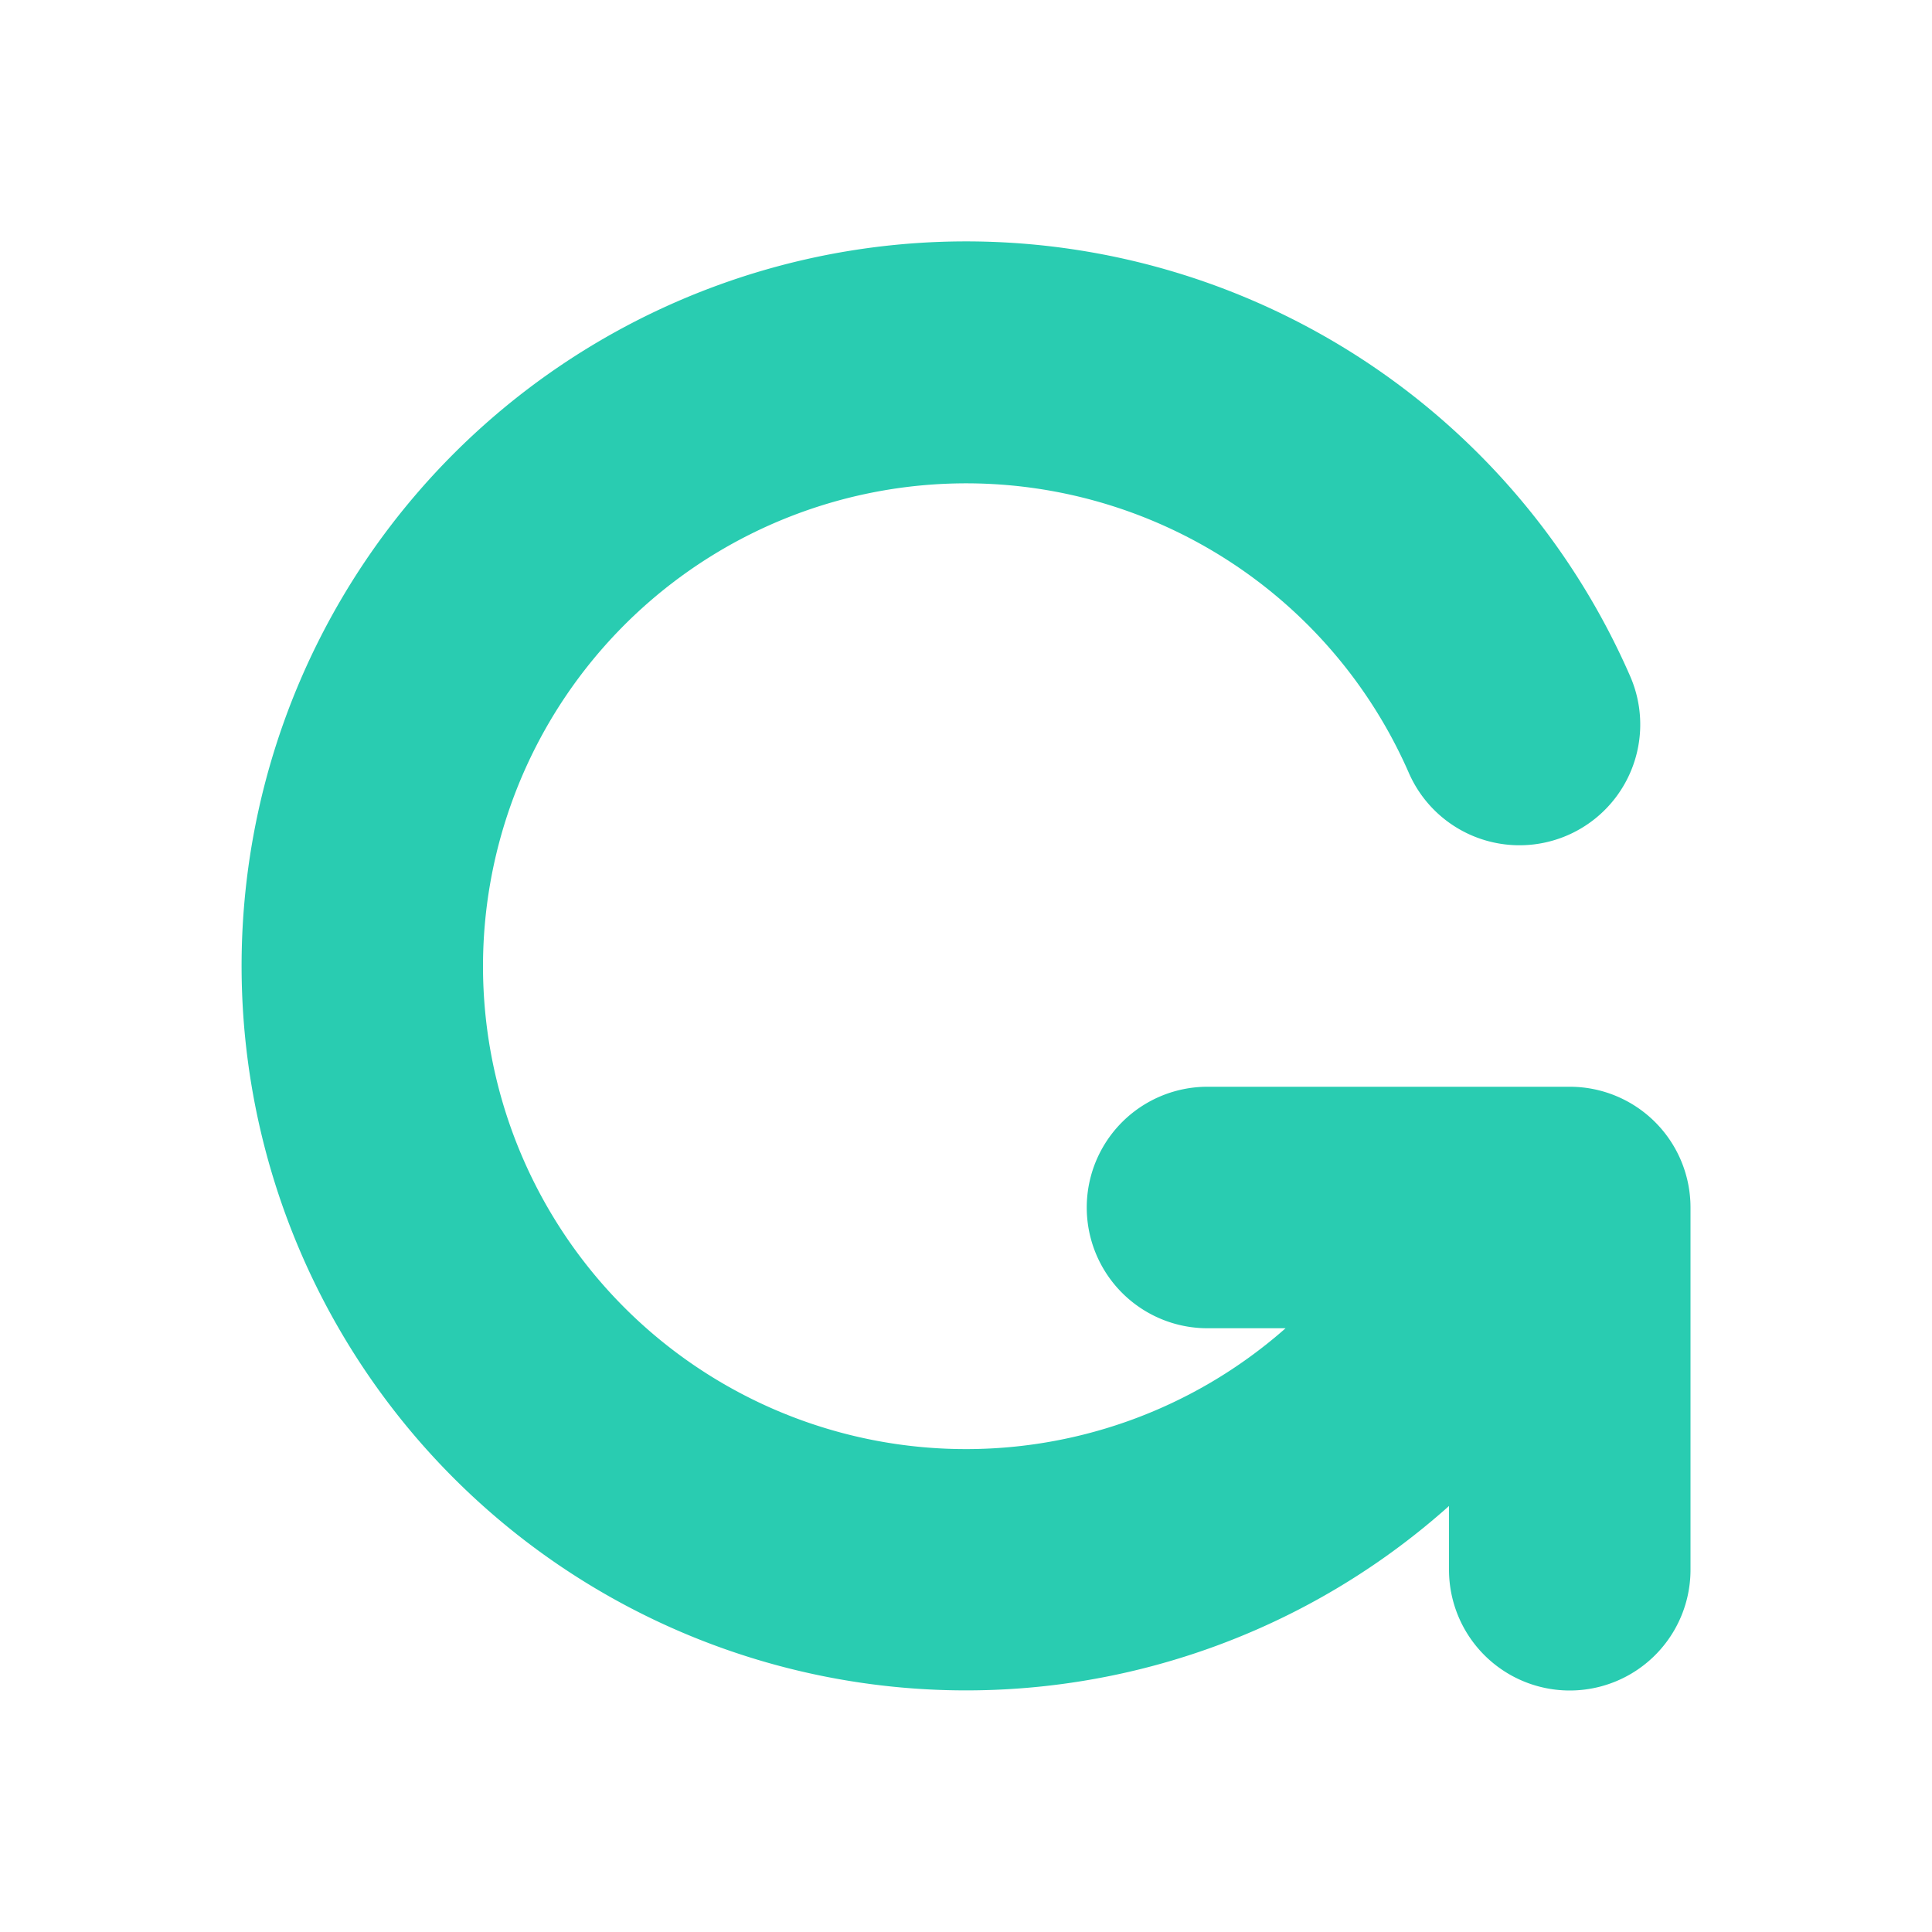
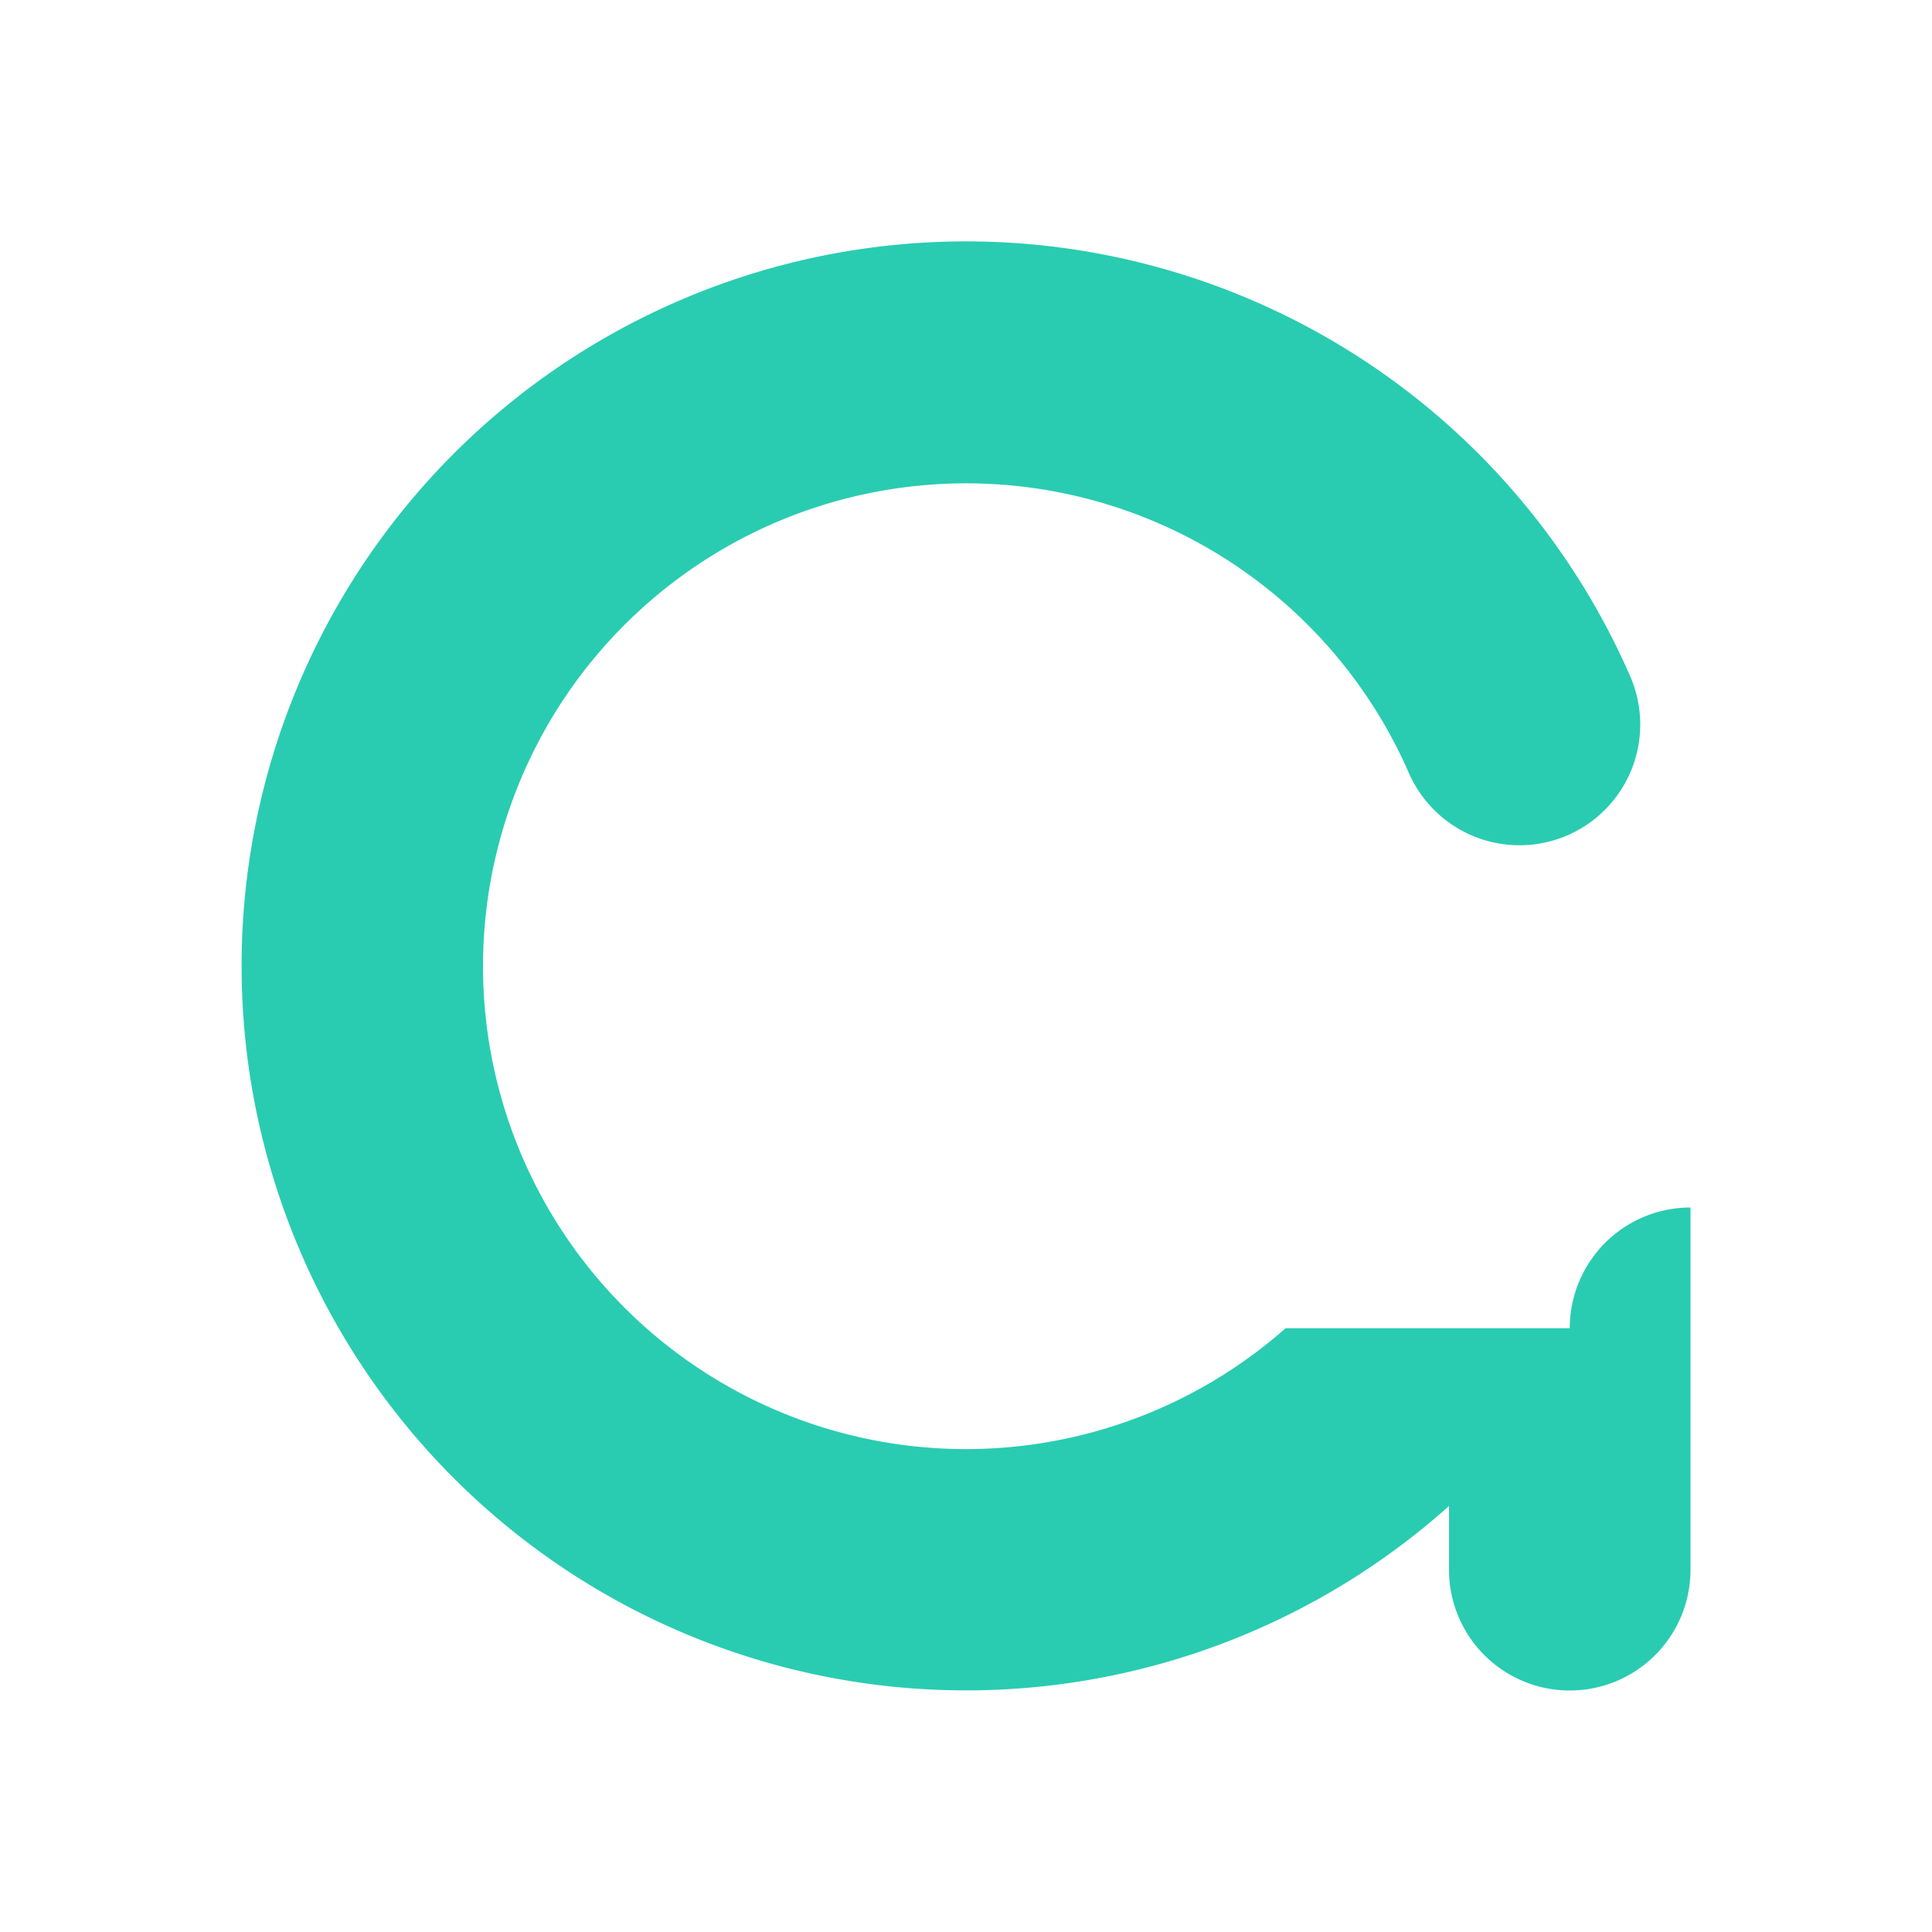
<svg xmlns="http://www.w3.org/2000/svg" width="24" height="24" fill="none" viewBox="0 0 24 24">
-   <path fill="#29CCB1" d="M6 12a6 6 0 0 0 9.97 4.5H15a1.5 1.5 0 0 1 0-3h4.5A1.5 1.5 0 0 1 21 15v4.5a1.5 1.5 0 0 1-3 0v-.792a9 9 0 1 1 2.25-10.309 1.5 1.5 0 0 1-2.749 1.202A6.002 6.002 0 0 0 6 12" />
+   <path fill="#29CCB1" d="M6 12a6 6 0 0 0 9.97 4.5H15h4.5A1.5 1.5 0 0 1 21 15v4.5a1.5 1.5 0 0 1-3 0v-.792a9 9 0 1 1 2.25-10.309 1.5 1.5 0 0 1-2.749 1.202A6.002 6.002 0 0 0 6 12" />
</svg>